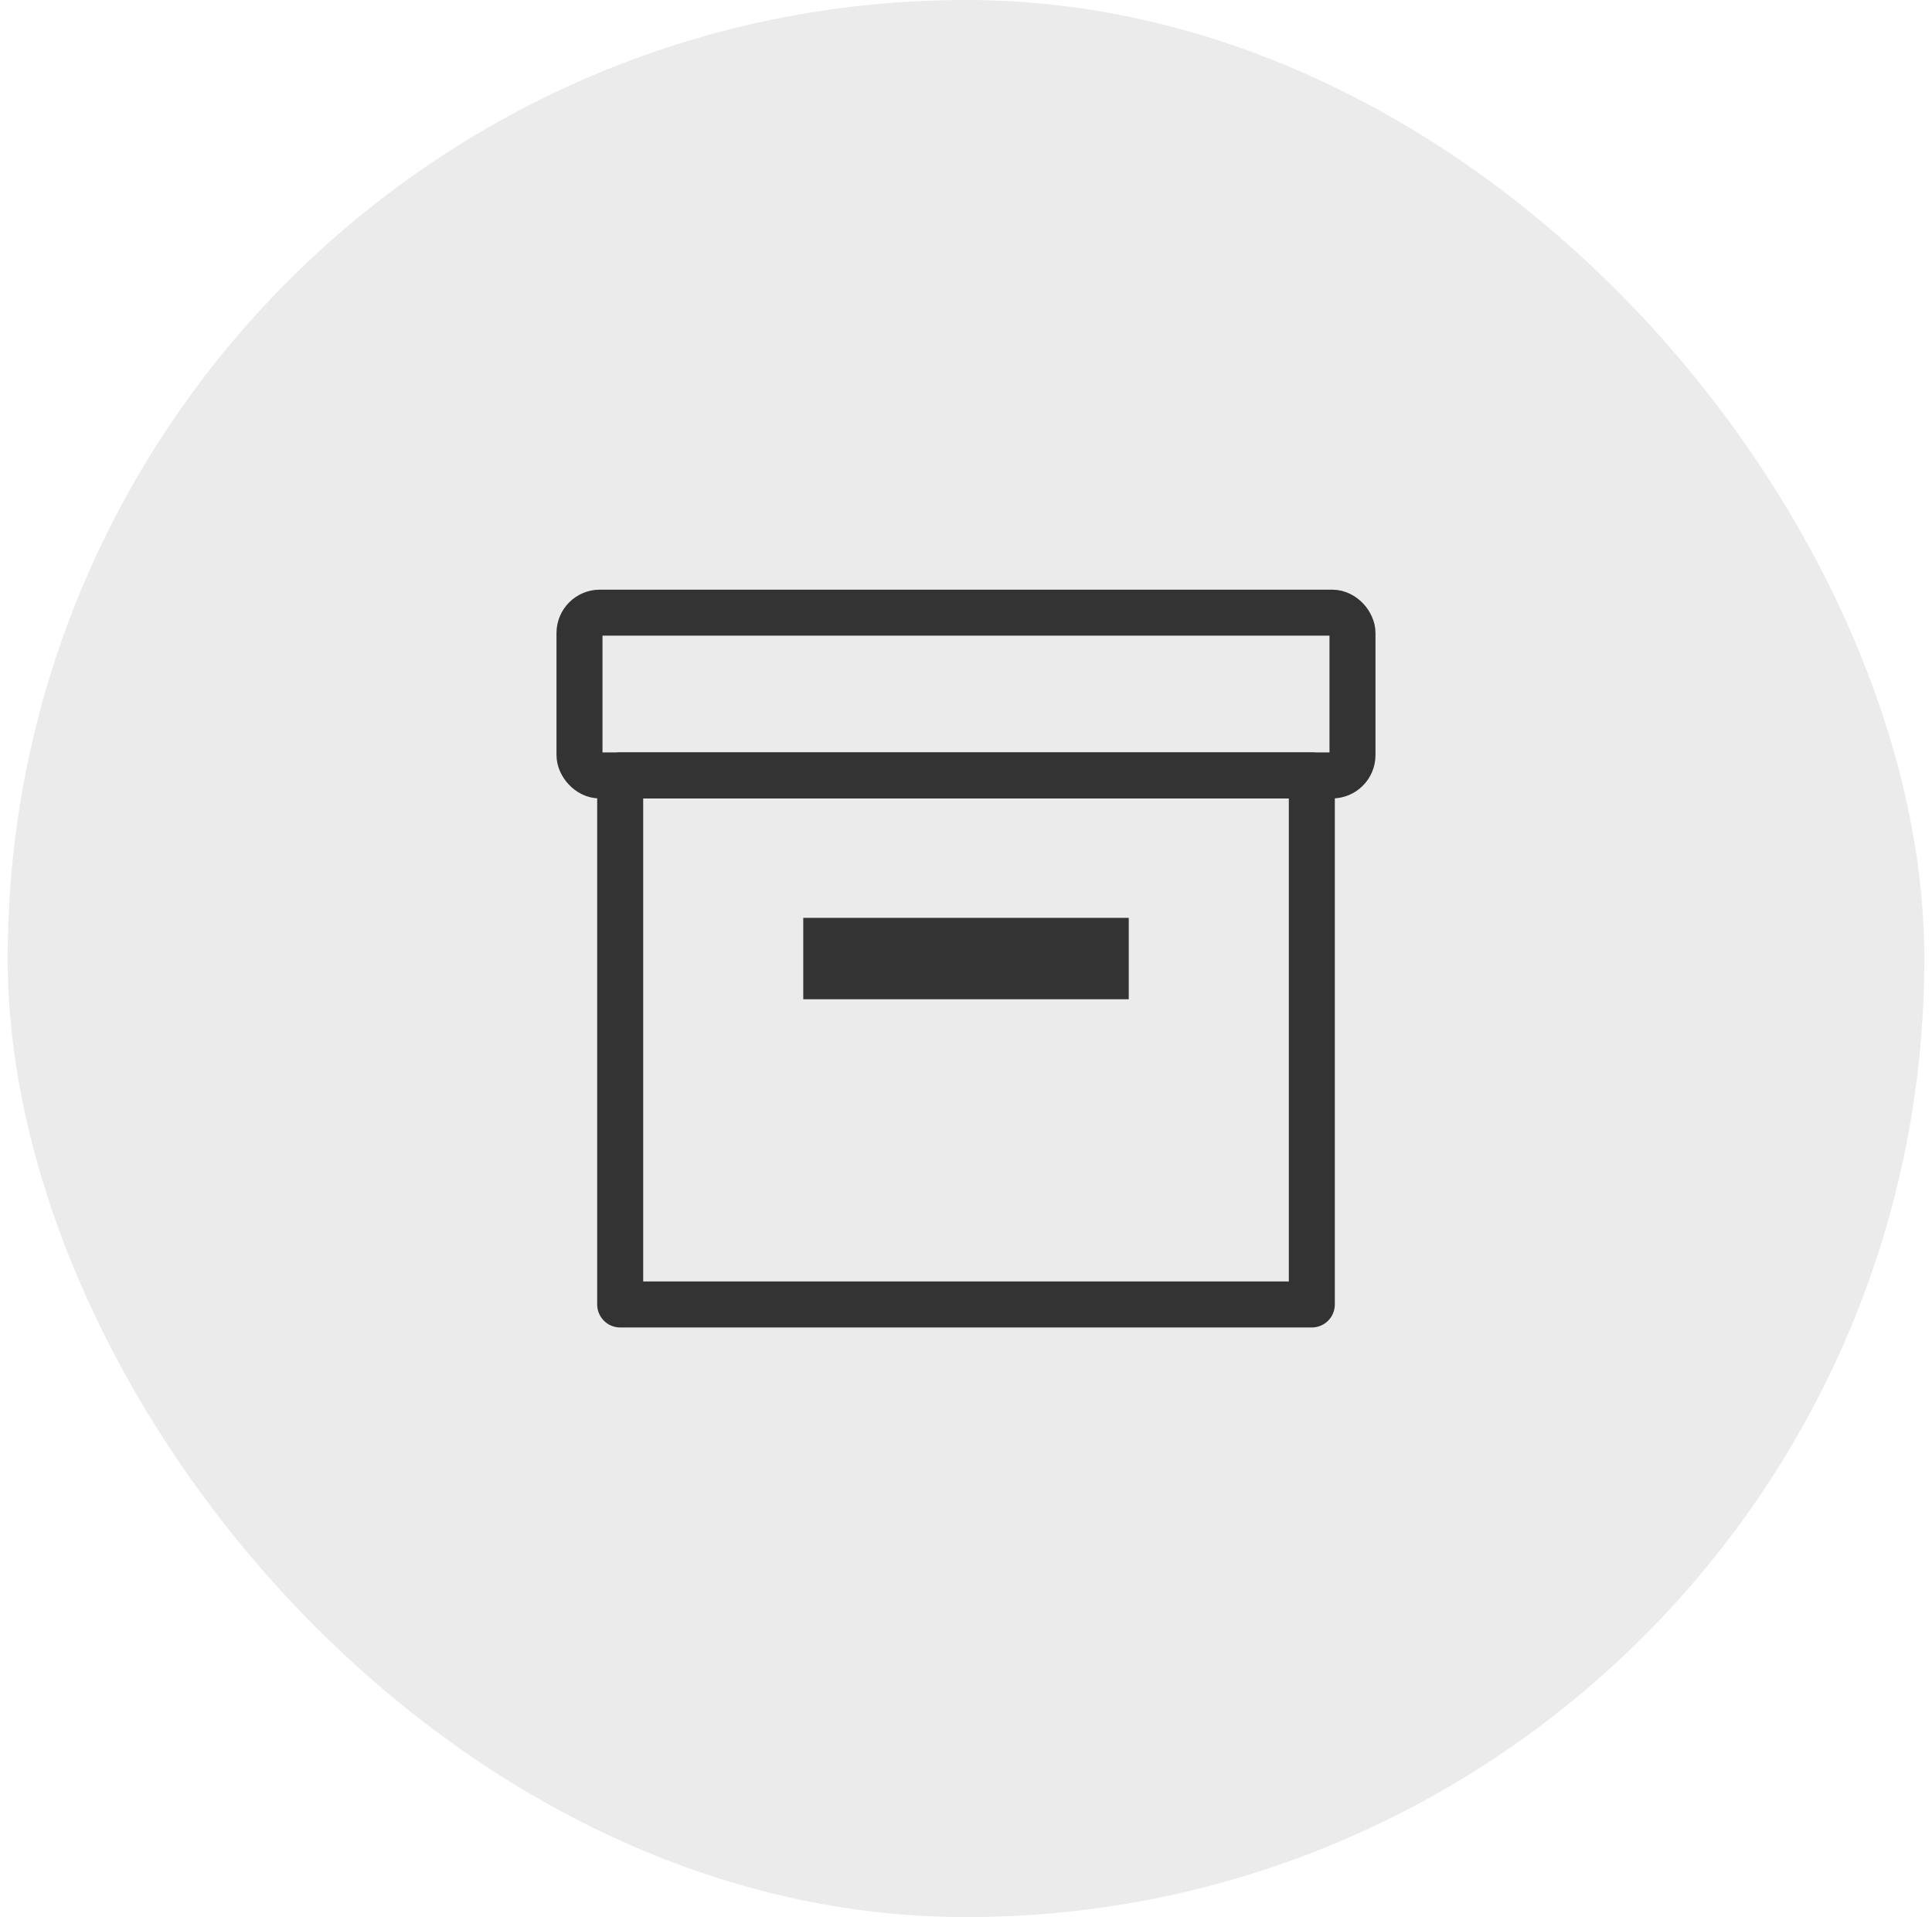
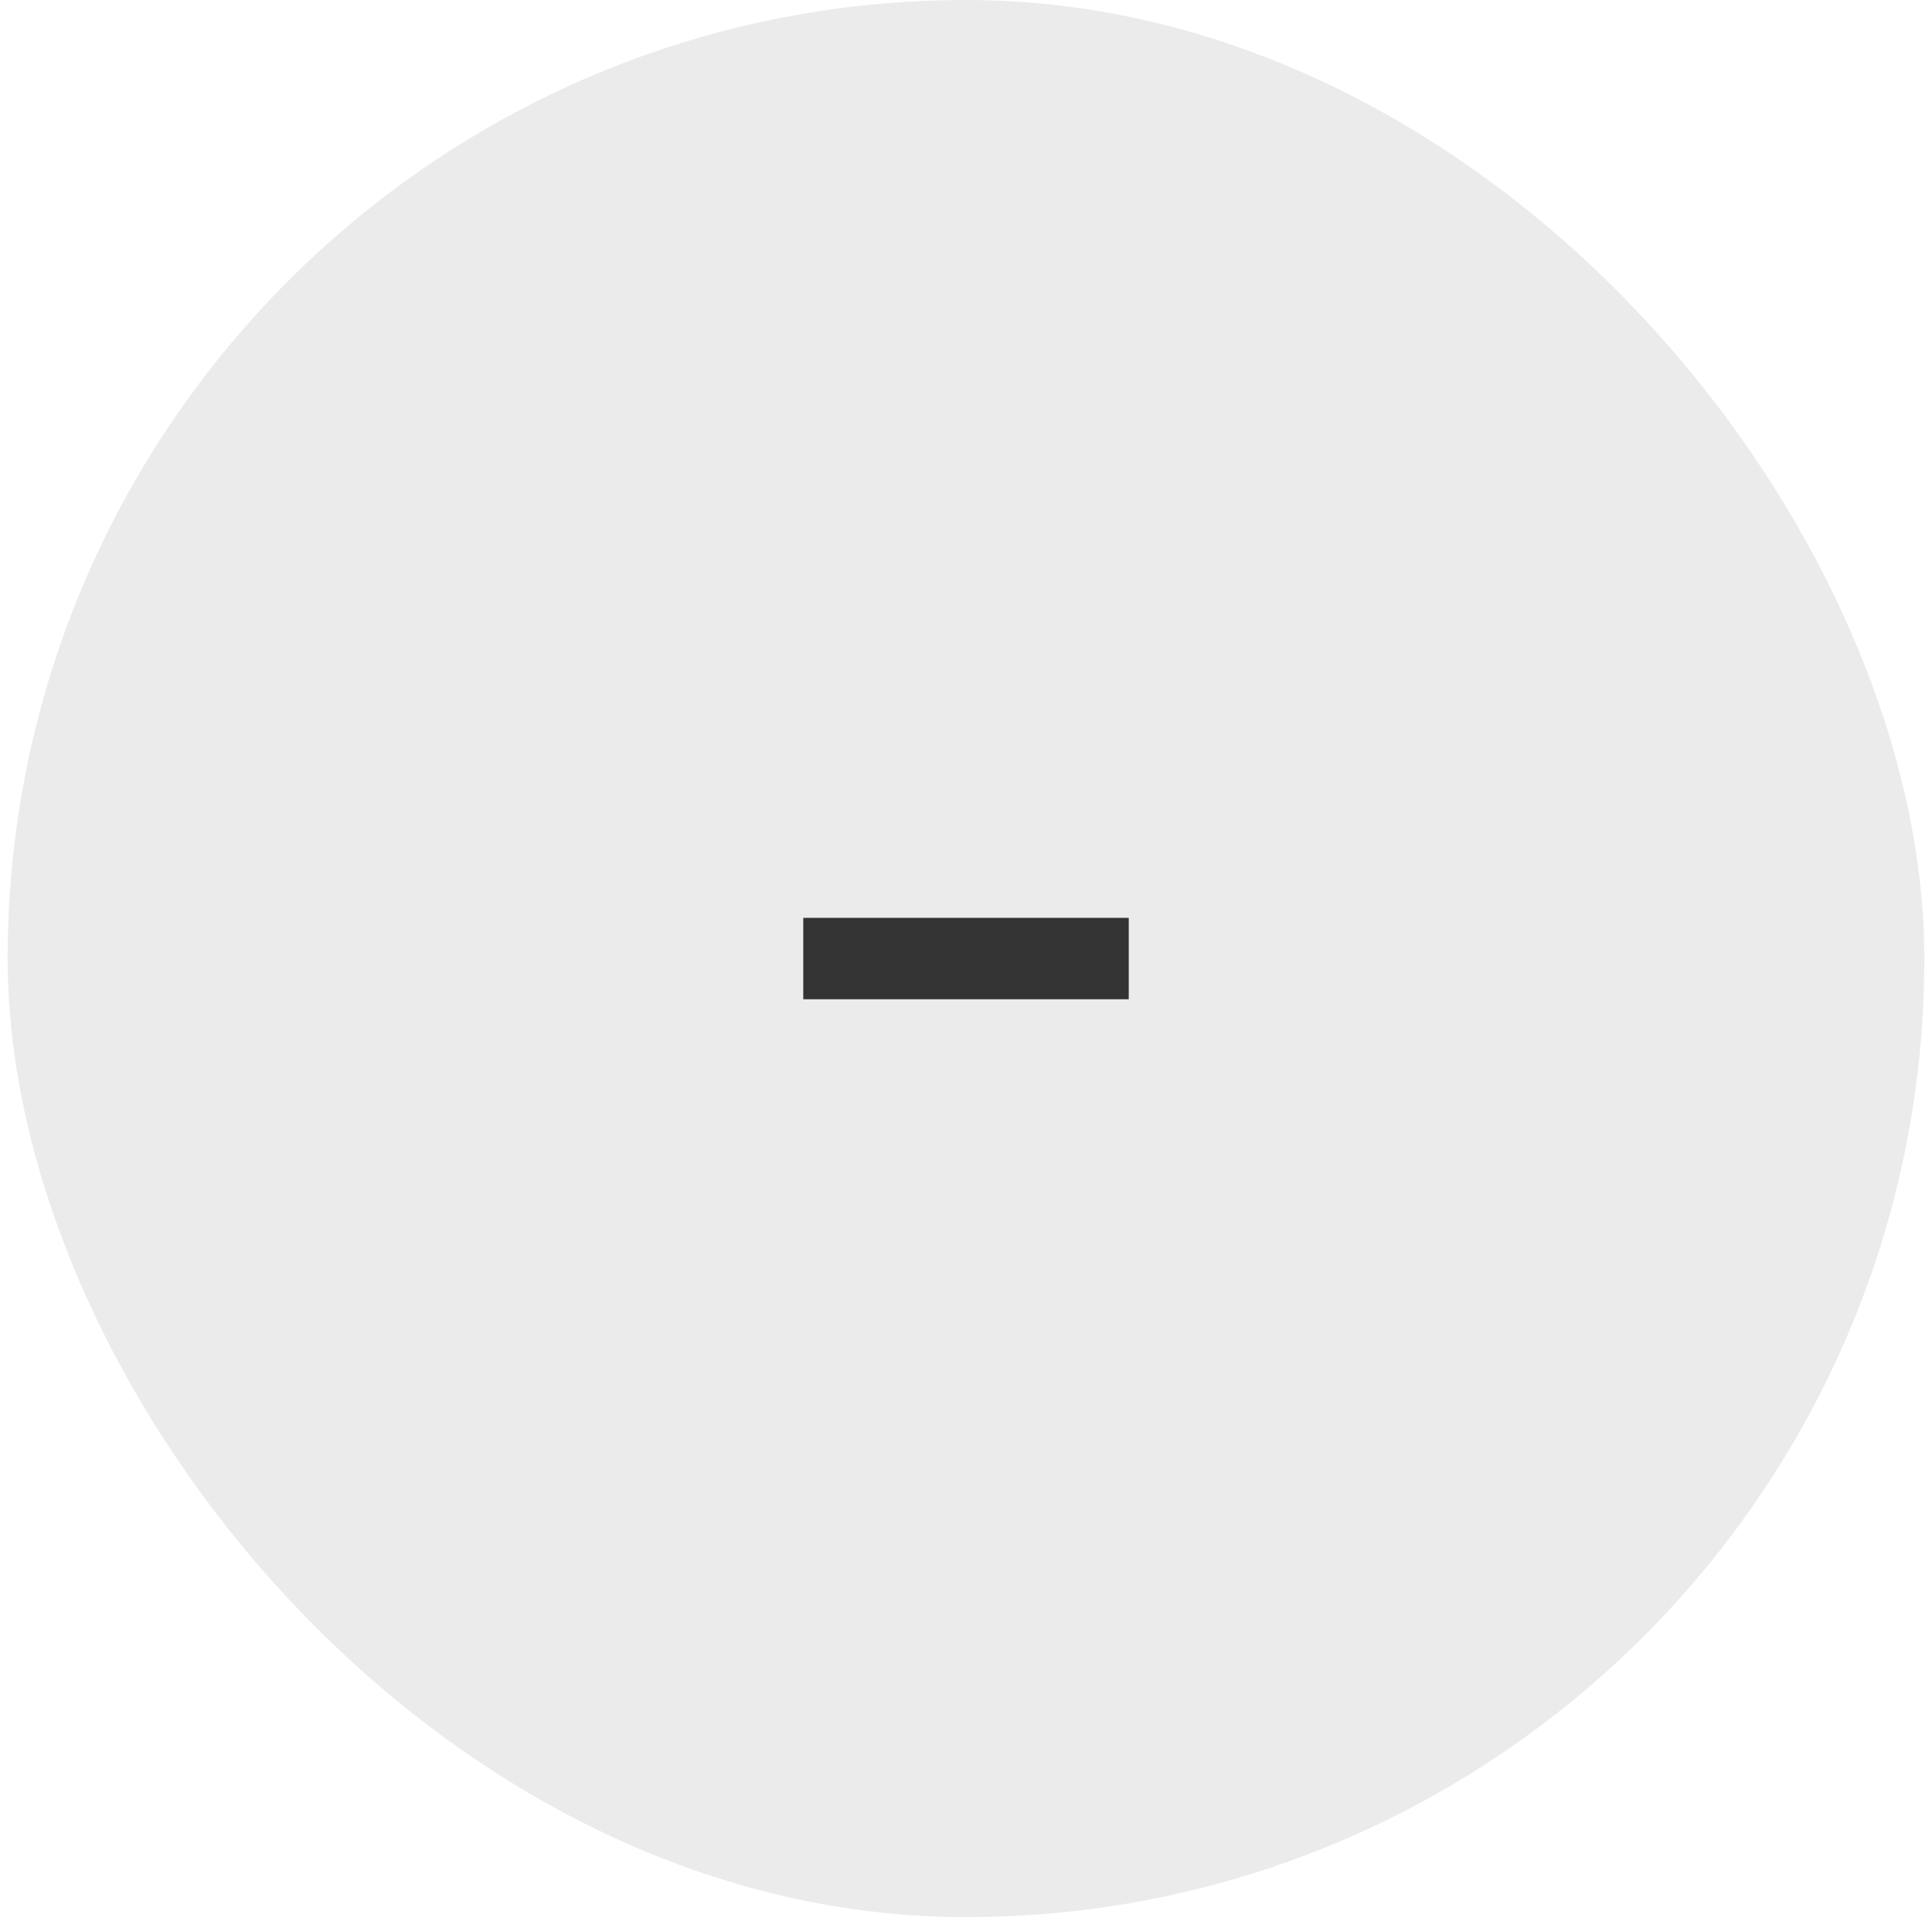
<svg xmlns="http://www.w3.org/2000/svg" fill="none" viewBox="0 0 126 125" height="125" width="126">
  <rect fill-opacity="0.1" fill="#333333" rx="62.5" height="125" width="125" x="0.5" />
-   <rect stroke-linejoin="round" stroke-width="3" stroke="#333333" rx="1.327" height="10.613" width="50.413" y="39.947" x="37.793" />
  <rect fill="#333333" transform="matrix(1 0 0 -1 52.387 65.153)" height="5.307" width="21.227" />
-   <rect stroke-linejoin="round" stroke-width="3" stroke="#333333" height="34.493" width="45.107" y="50.56" x="40.447" />
</svg>